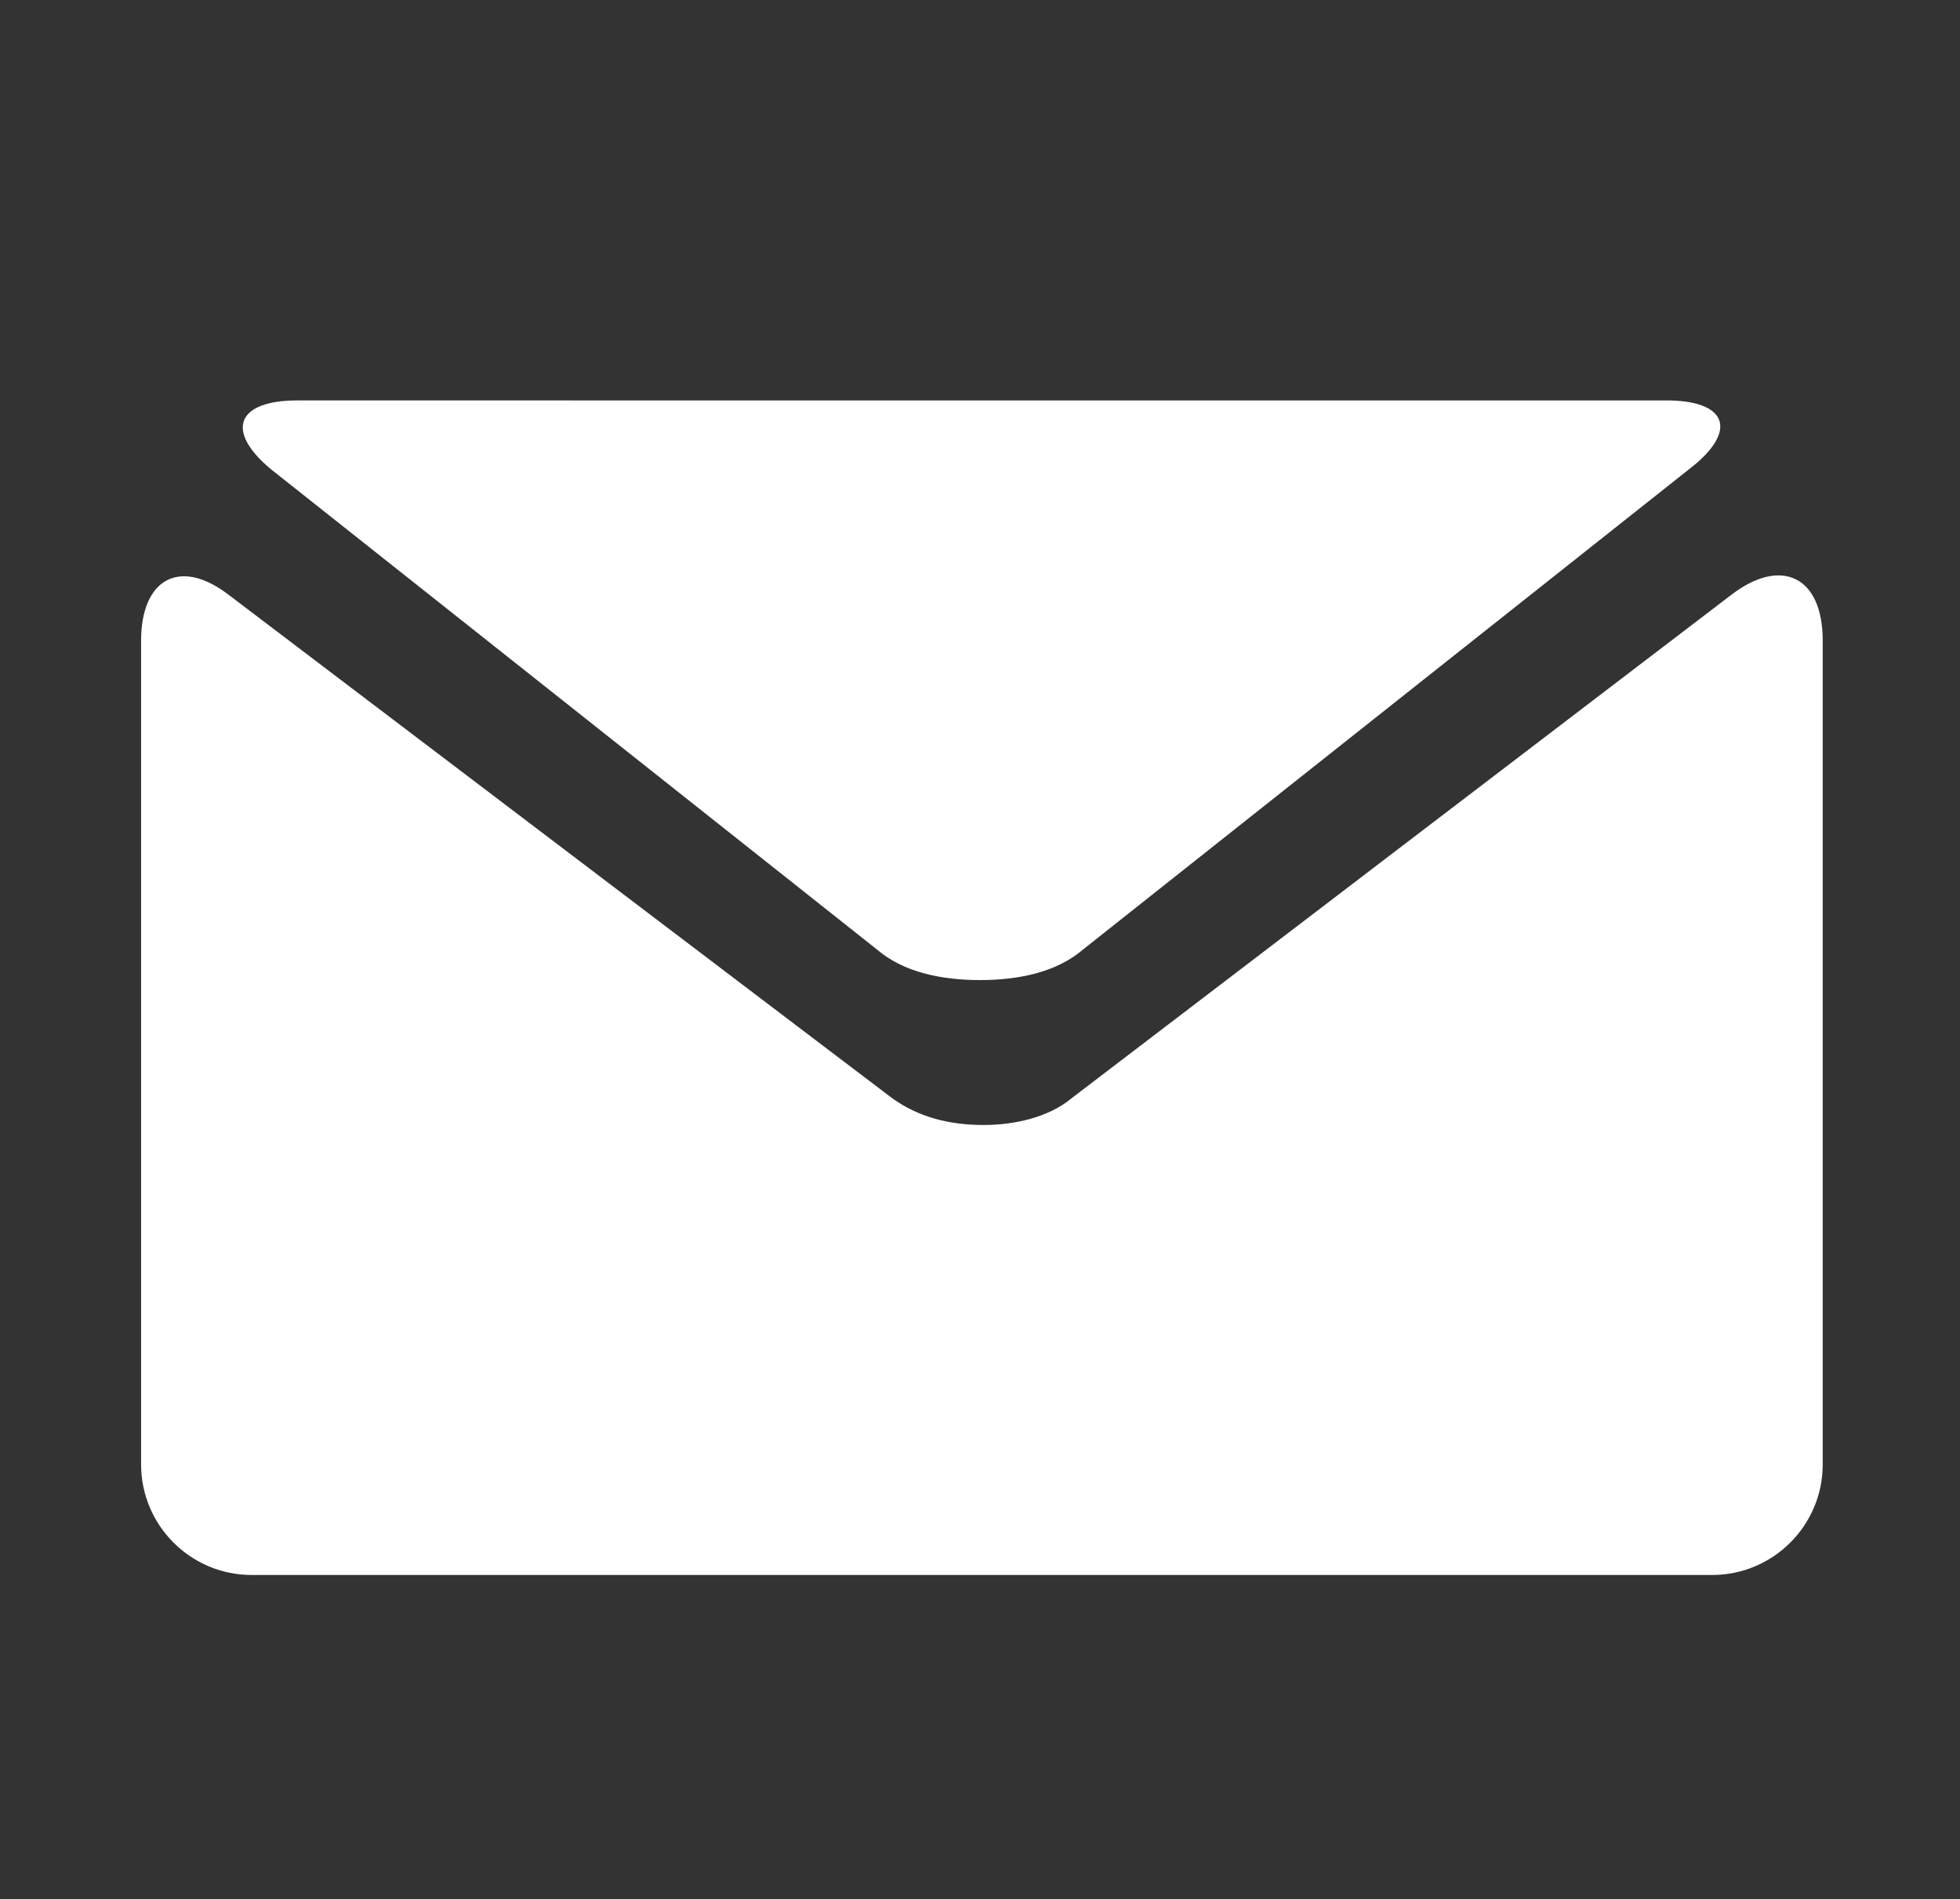
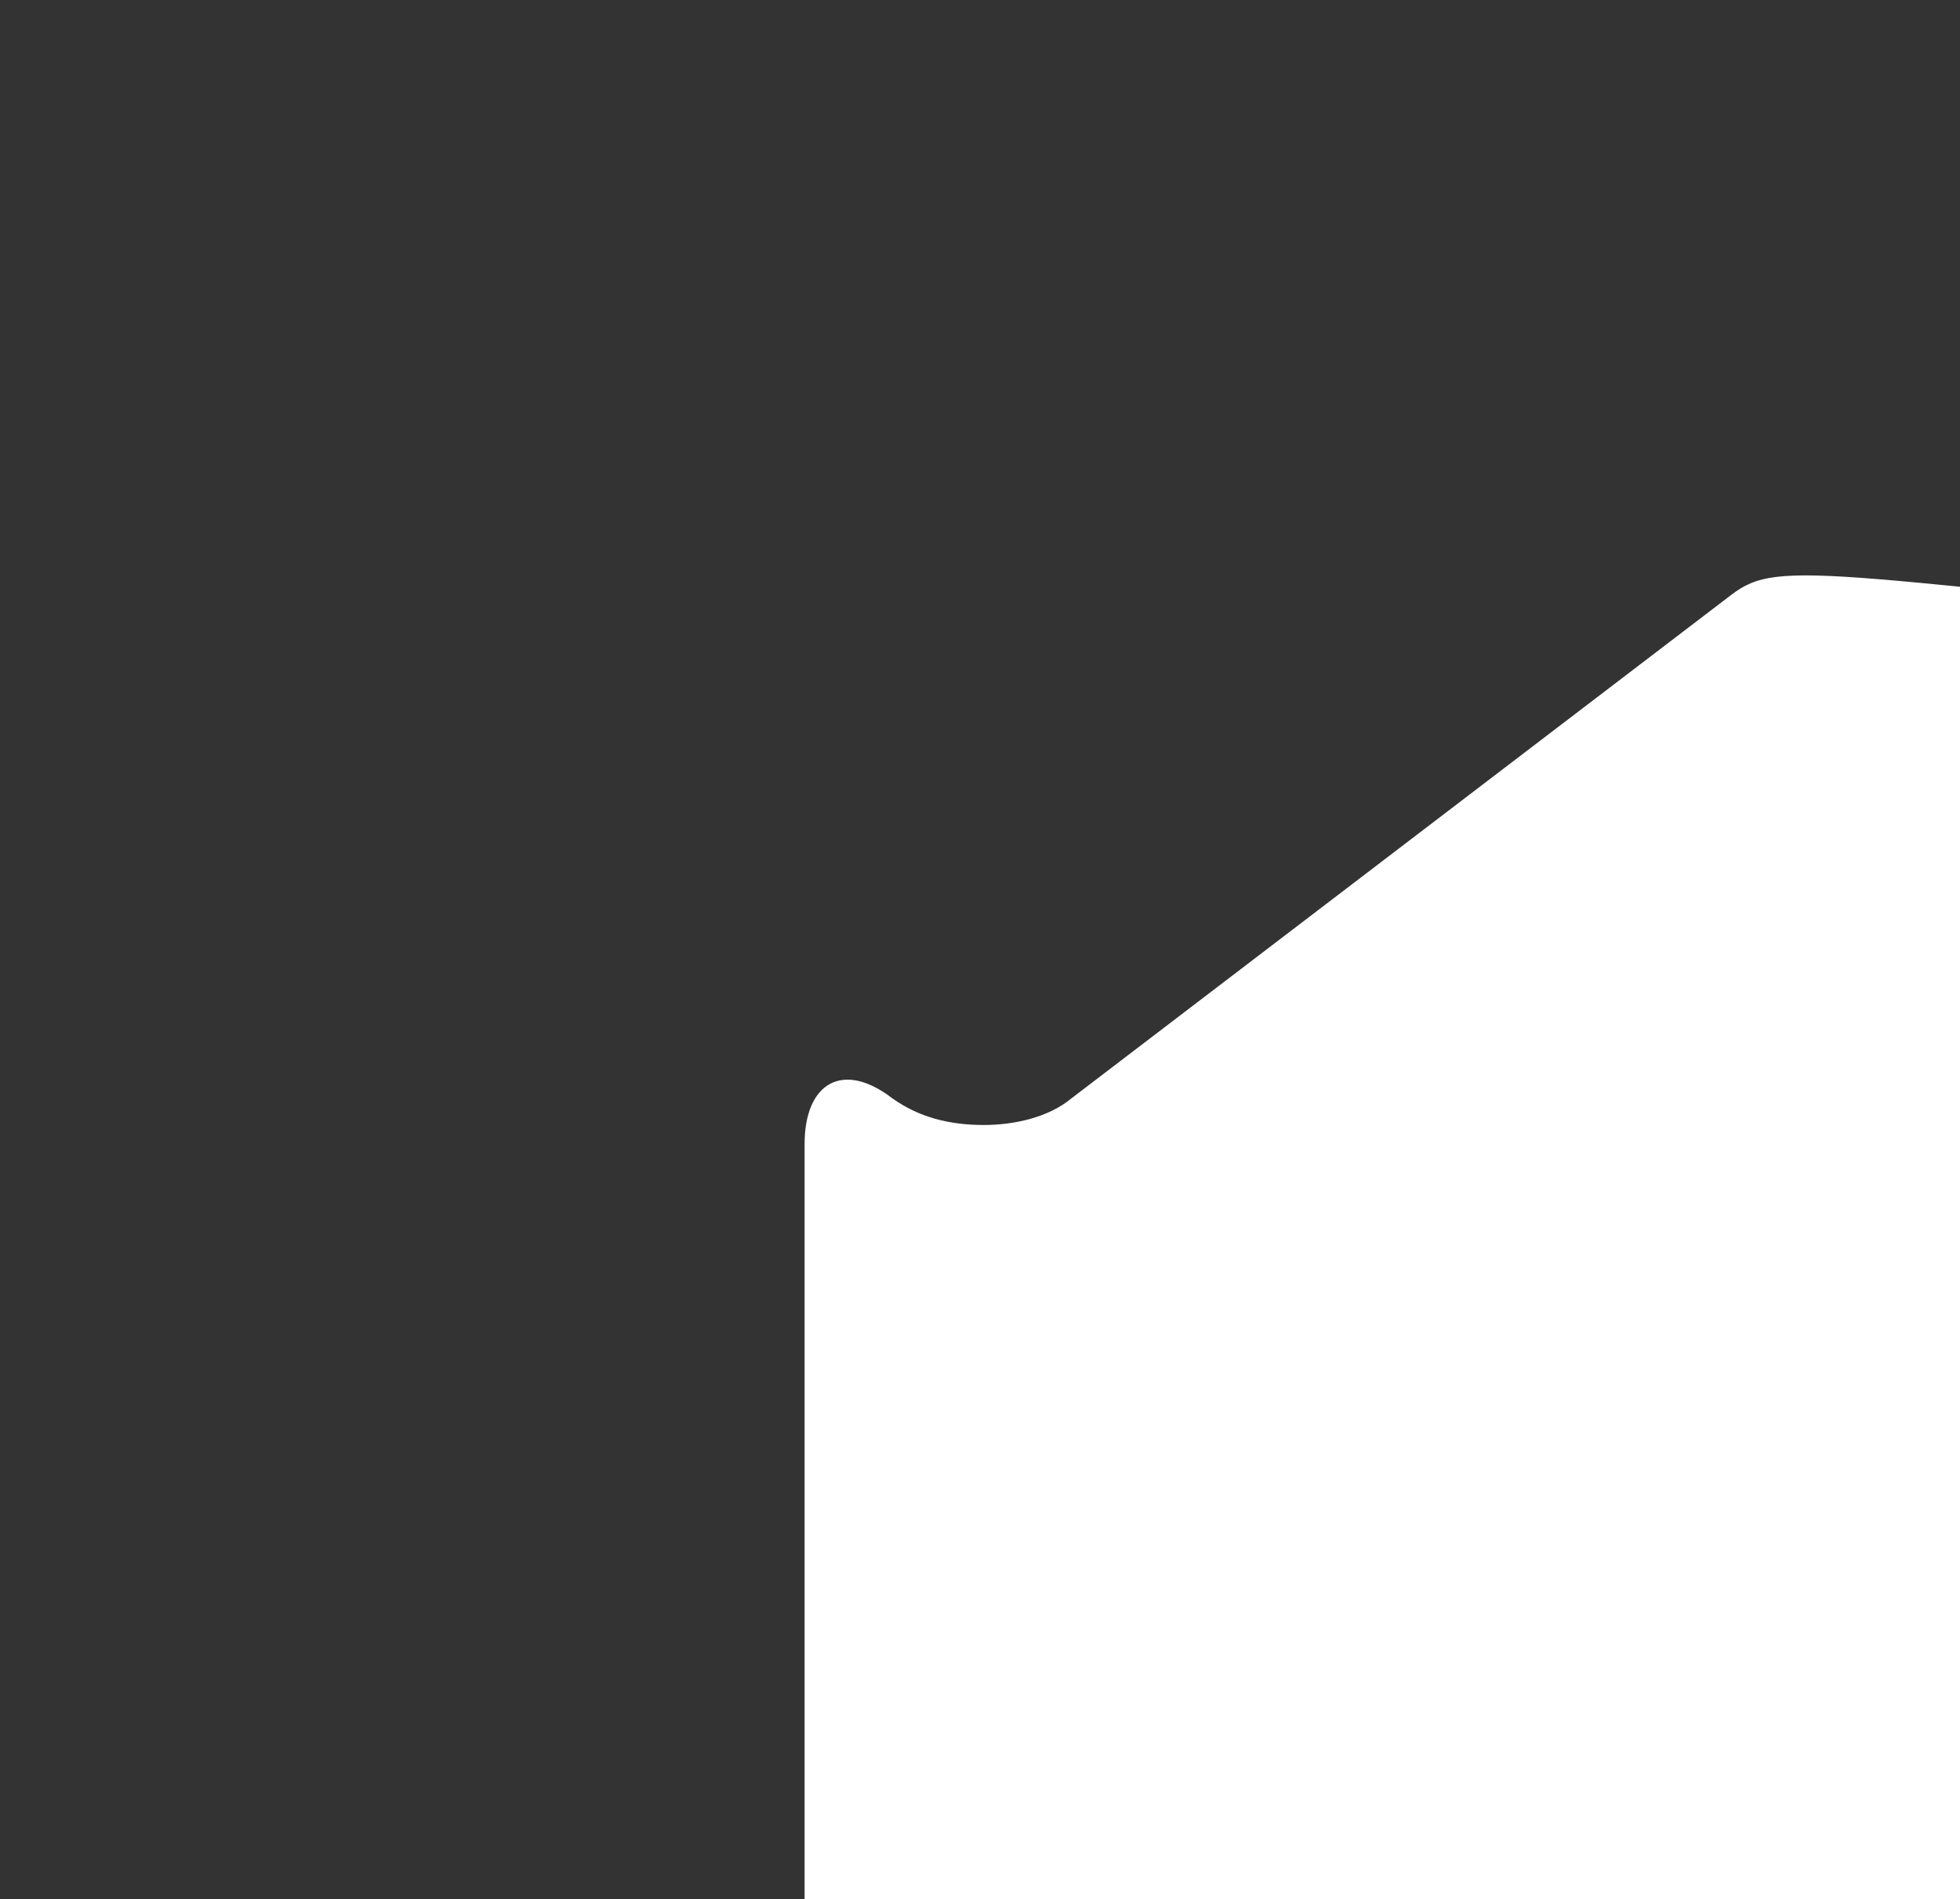
<svg xmlns="http://www.w3.org/2000/svg" version="1.1" id="Layer_1" x="0px" y="0px" viewBox="0 0 51.4 49.8" style="enable-background:new 0 0 51.4 49.8;" xml:space="preserve">
  <rect x="0" y="0" width="51.4" height="49.8" fill="#333333" stroke="none" />
  <style type="text/css">
	.st0{fill:#FFFFFF;}
</style>
  <g id="XMLID_1527_">
-     <path id="XMLID_1531_" class="st0" d="M7.1,12.3L23,24.9c0.7,0.6,1.7,0.8,2.7,0.8c1,0,2-0.2,2.7-0.8l15.9-12.6c1.3-1,1-1.8-0.6-1.8   H7.8C6.2,10.5,5.9,11.3,7.1,12.3L7.1,12.3z M7.1,12.3" />
-     <path id="XMLID_1528_" class="st0" d="M45.4,15.6L28.1,28.8c-0.6,0.5-1.5,0.7-2.3,0.7c-0.9,0-1.7-0.2-2.4-0.7L6,15.6   c-1.3-1-2.3-0.4-2.3,1.2v21.6c0,1.6,1.3,2.9,2.9,2.9h38.3c1.6,0,2.9-1.3,2.9-2.9V16.8C47.8,15.1,46.7,14.6,45.4,15.6L45.4,15.6z    M45.4,15.6" />
+     <path id="XMLID_1528_" class="st0" d="M45.4,15.6L28.1,28.8c-0.6,0.5-1.5,0.7-2.3,0.7c-0.9,0-1.7-0.2-2.4-0.7c-1.3-1-2.3-0.4-2.3,1.2v21.6c0,1.6,1.3,2.9,2.9,2.9h38.3c1.6,0,2.9-1.3,2.9-2.9V16.8C47.8,15.1,46.7,14.6,45.4,15.6L45.4,15.6z    M45.4,15.6" />
  </g>
</svg>